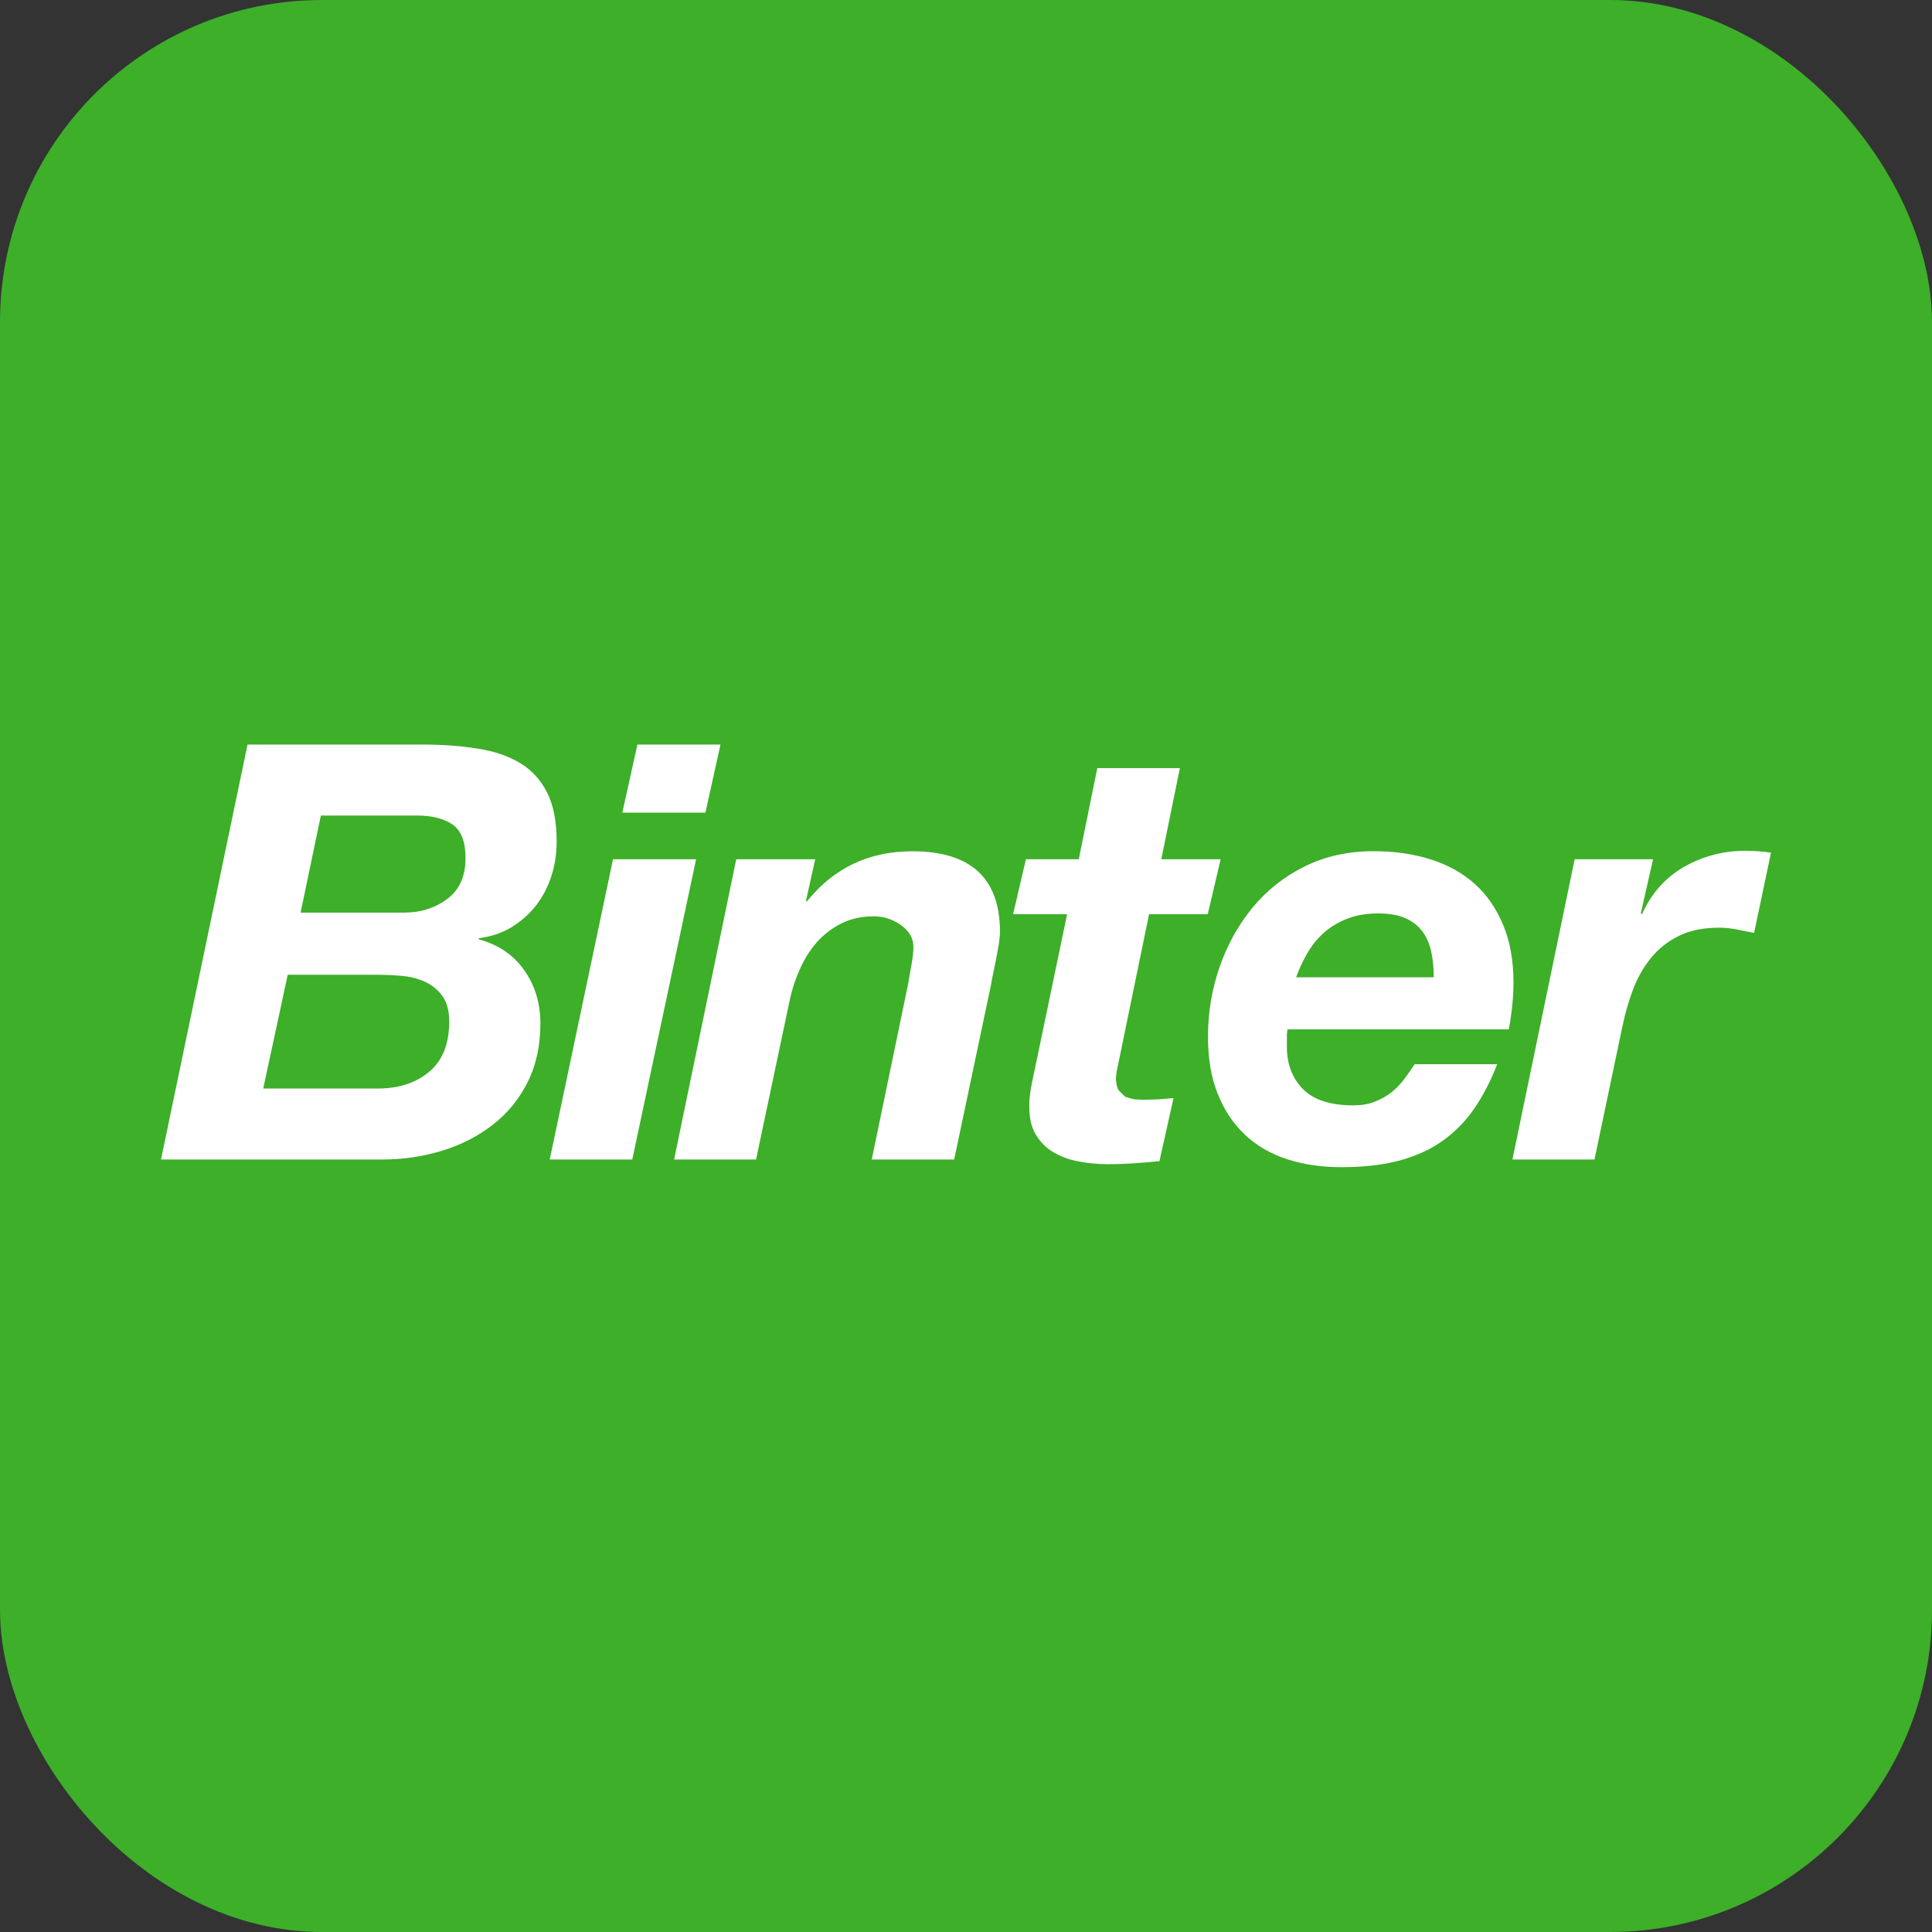
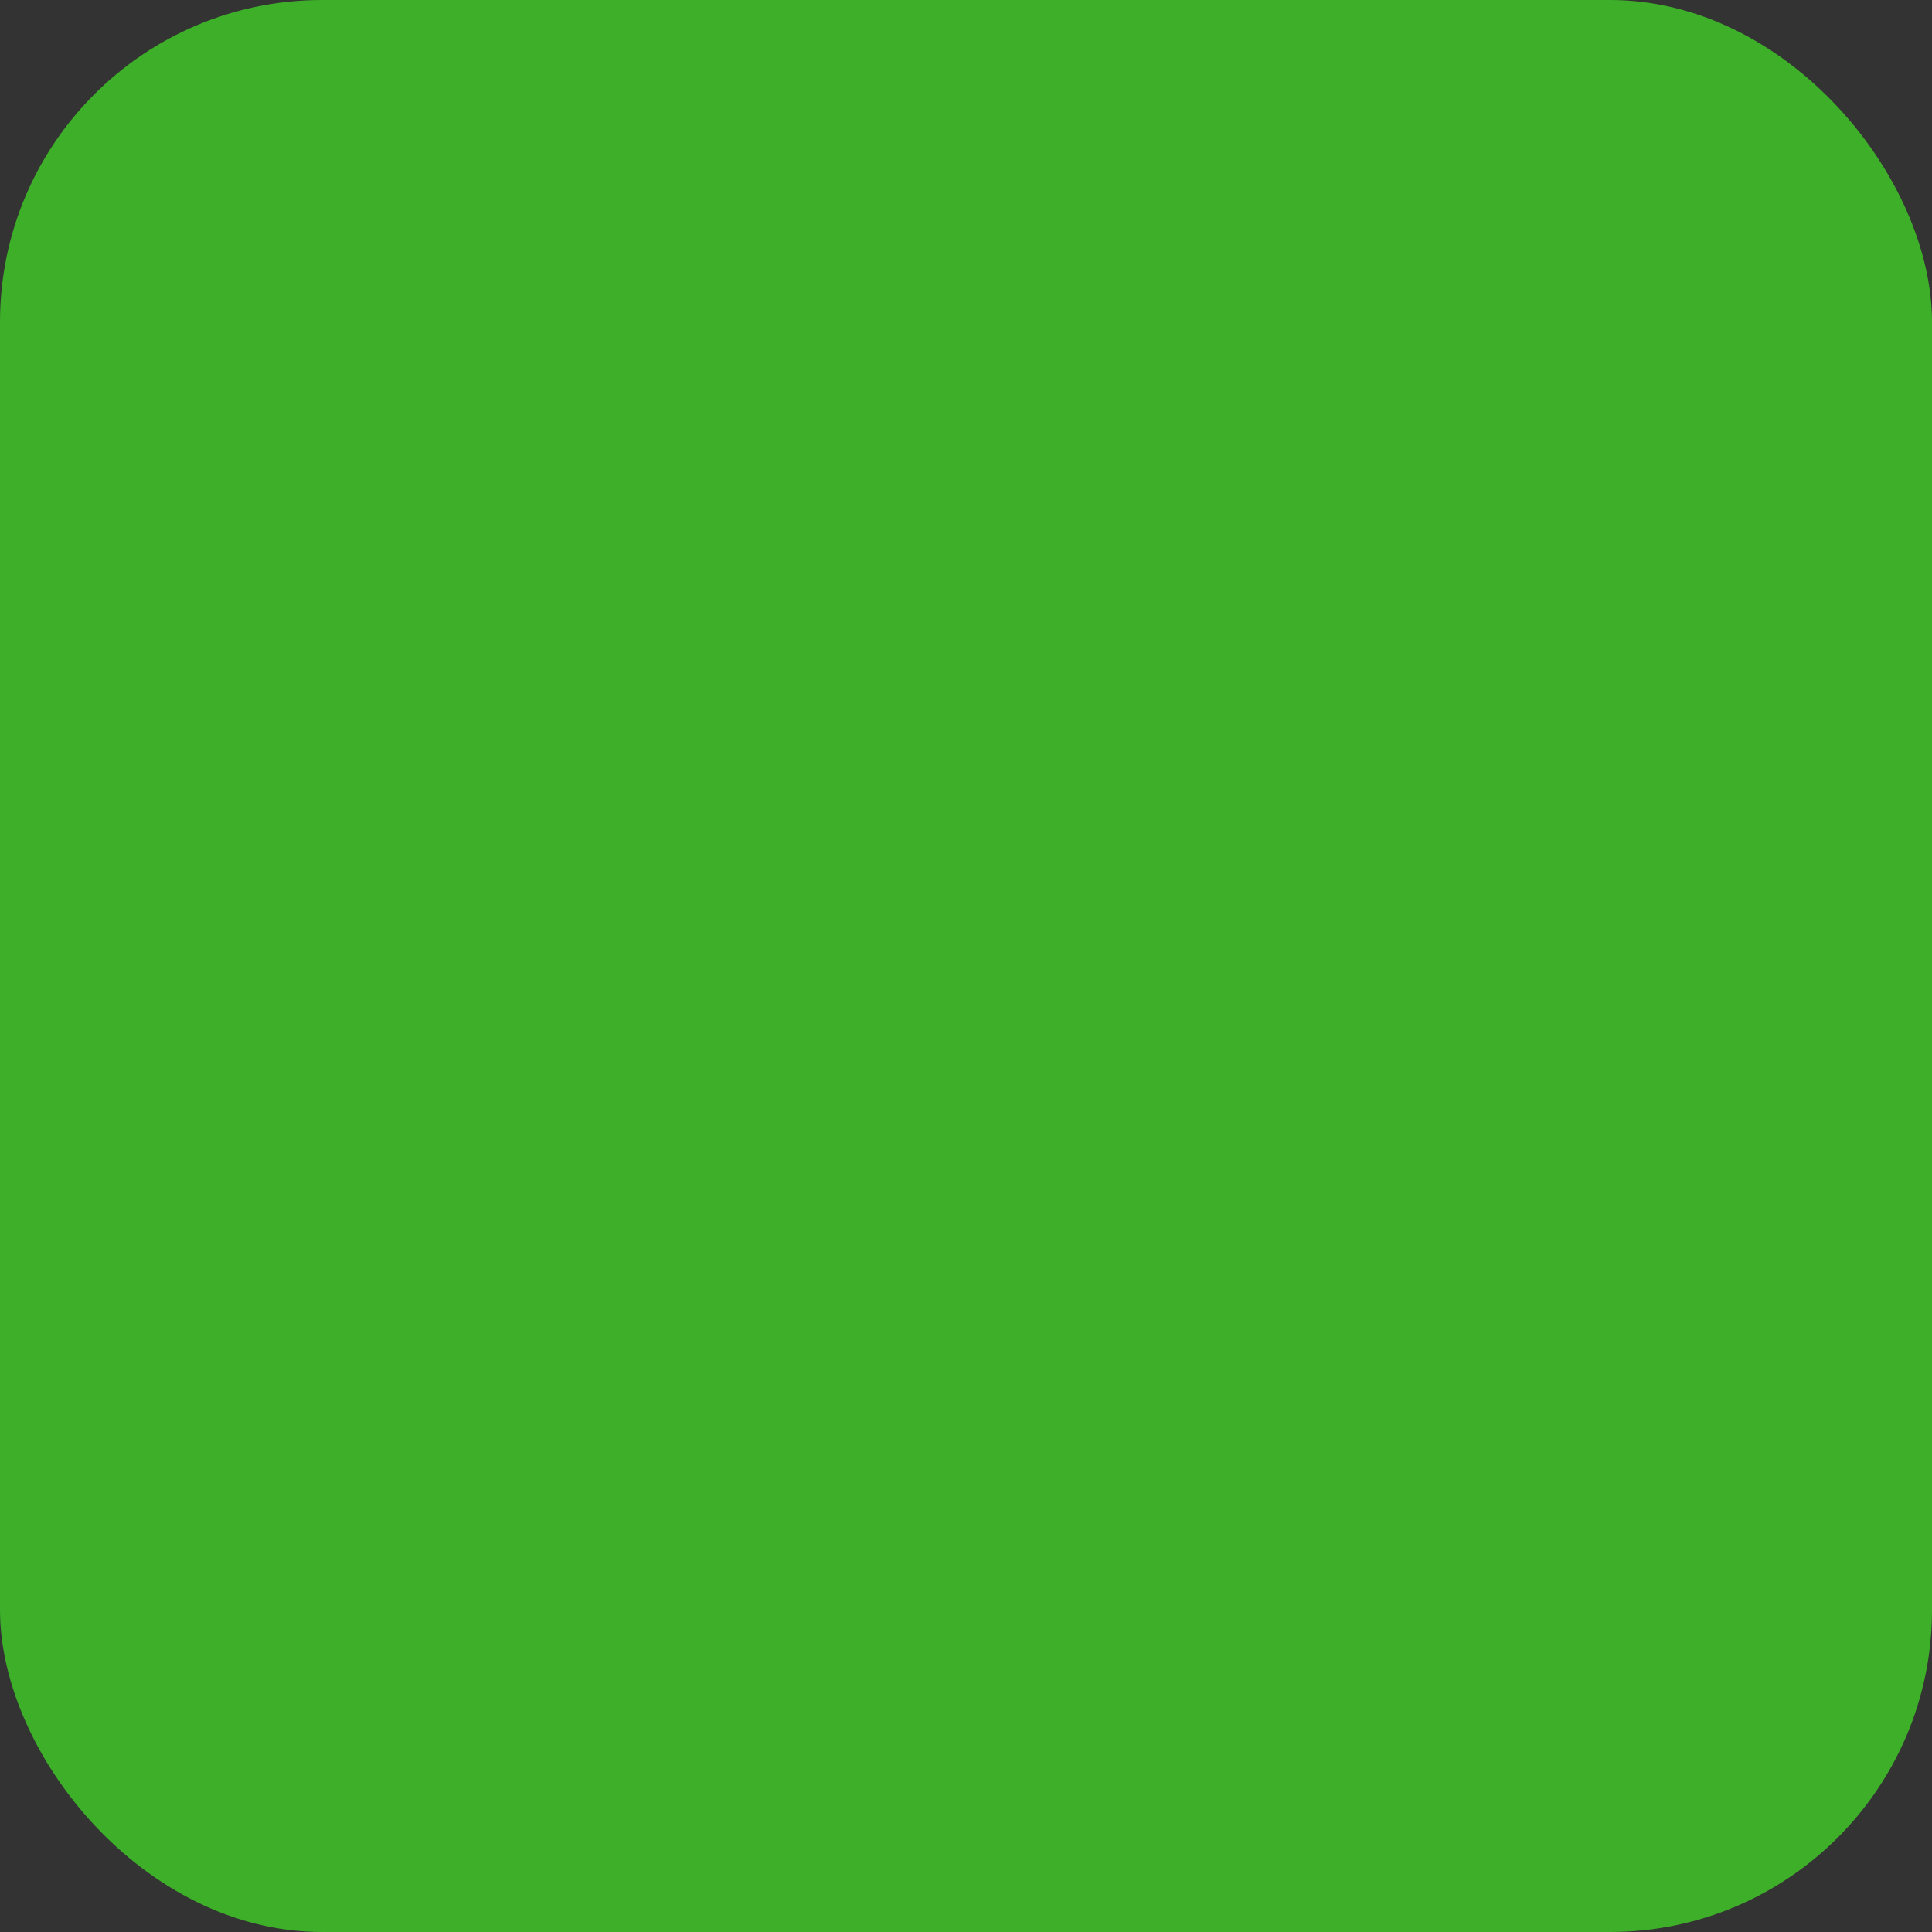
<svg xmlns="http://www.w3.org/2000/svg" width="24" height="24" viewBox="0 0 24 24" fill="none">
  <rect x="0" y="0" width="24" height="24" fill="#333333" stroke="none" />
  <rect width="24" height="24" rx="4" fill="#3DAF29" />
-   <path d="M5.241 9.249C5.5 9.249 5.733 9.266 5.941 9.301C6.148 9.333 6.324 9.395 6.467 9.483C6.612 9.572 6.722 9.696 6.8 9.852C6.877 10.009 6.915 10.211 6.915 10.455C6.915 10.6 6.895 10.74 6.851 10.878C6.808 11.015 6.743 11.138 6.66 11.247C6.575 11.355 6.474 11.444 6.356 11.517C6.238 11.589 6.102 11.635 5.949 11.655V11.669C6.193 11.735 6.382 11.865 6.514 12.055C6.647 12.244 6.713 12.465 6.713 12.715C6.713 12.995 6.658 13.24 6.55 13.452C6.442 13.663 6.296 13.839 6.114 13.978C5.931 14.118 5.722 14.225 5.487 14.296C5.251 14.368 5.002 14.404 4.742 14.404H2L3.075 9.249L5.241 9.249ZM4.692 13.522C4.953 13.522 5.166 13.453 5.332 13.314C5.497 13.175 5.58 12.968 5.58 12.693C5.58 12.558 5.553 12.453 5.497 12.375C5.442 12.299 5.372 12.24 5.284 12.198C5.198 12.158 5.102 12.133 4.997 12.123C4.89 12.114 4.787 12.109 4.685 12.109H3.574L3.27 13.522L4.692 13.522ZM5.019 11.337C5.226 11.337 5.404 11.28 5.556 11.167C5.708 11.054 5.783 10.884 5.783 10.658C5.783 10.456 5.73 10.318 5.621 10.242C5.513 10.169 5.367 10.131 5.185 10.131H3.986L3.734 11.337H5.019ZM8.647 10.674L7.854 14.404H6.829L7.615 10.674L8.647 10.674ZM10.127 10.674L10.011 11.196H10.025C10.358 10.782 10.793 10.575 11.333 10.575C12.059 10.575 12.422 10.909 12.422 11.577C12.422 11.616 12.417 11.665 12.408 11.725C12.398 11.786 12.387 11.847 12.375 11.909C12.363 11.971 12.351 12.031 12.339 12.086C12.327 12.14 12.317 12.186 12.314 12.218L11.853 14.404H10.829L11.282 12.219C11.29 12.163 11.304 12.086 11.322 11.989C11.339 11.894 11.347 11.818 11.347 11.766C11.347 11.655 11.294 11.564 11.192 11.492C11.088 11.419 10.977 11.383 10.856 11.383C10.702 11.383 10.566 11.413 10.448 11.473C10.33 11.533 10.229 11.612 10.145 11.707C10.06 11.805 9.991 11.914 9.936 12.04C9.879 12.165 9.838 12.291 9.811 12.421L9.392 14.404H8.374L9.146 10.674L10.127 10.674ZM15.163 10.674L15.003 11.357H14.274L13.892 13.213L13.871 13.317L13.862 13.386C13.862 13.454 13.874 13.506 13.896 13.543L13.978 13.625L14.09 13.657L14.21 13.661C14.334 13.661 14.457 13.654 14.578 13.64L14.403 14.425C14.298 14.435 14.193 14.443 14.086 14.451C13.98 14.458 13.873 14.462 13.762 14.462C13.641 14.462 13.523 14.451 13.404 14.429C13.286 14.408 13.181 14.369 13.087 14.314C12.994 14.259 12.918 14.183 12.863 14.087C12.807 13.991 12.782 13.865 12.787 13.711C12.787 13.663 12.792 13.609 12.802 13.549C12.811 13.489 12.823 13.425 12.839 13.358L13.256 11.357H12.585L12.744 10.674H13.401L13.631 9.542H14.657L14.426 10.674L15.163 10.674ZM15.986 12.852V13.003C15.986 13.22 16.054 13.395 16.187 13.53C16.323 13.665 16.529 13.731 16.808 13.731C16.911 13.731 17 13.717 17.079 13.685C17.159 13.654 17.229 13.613 17.289 13.566C17.349 13.519 17.401 13.462 17.448 13.4C17.494 13.338 17.535 13.278 17.574 13.22H18.599C18.517 13.431 18.42 13.617 18.31 13.776C18.2 13.935 18.067 14.069 17.913 14.177C17.759 14.285 17.579 14.366 17.375 14.419C17.17 14.473 16.935 14.499 16.664 14.499C16.414 14.499 16.186 14.465 15.983 14.398C15.777 14.33 15.603 14.227 15.46 14.091C15.316 13.954 15.204 13.784 15.125 13.582C15.044 13.381 15.006 13.145 15.006 12.876C15.006 12.578 15.054 12.291 15.15 12.013C15.246 11.737 15.381 11.493 15.557 11.278C15.733 11.064 15.947 10.893 16.202 10.766C16.457 10.638 16.745 10.574 17.061 10.574C17.323 10.574 17.558 10.608 17.773 10.676C17.987 10.743 18.169 10.846 18.322 10.982C18.474 11.119 18.59 11.29 18.675 11.495C18.759 11.699 18.801 11.935 18.801 12.204C18.801 12.386 18.781 12.58 18.743 12.787H15.993L15.986 12.852ZM17.786 11.856C17.77 11.761 17.738 11.677 17.69 11.6C17.64 11.523 17.572 11.461 17.48 11.416C17.388 11.37 17.268 11.347 17.119 11.347C16.975 11.347 16.847 11.369 16.737 11.412C16.627 11.455 16.529 11.513 16.448 11.585C16.366 11.658 16.298 11.741 16.242 11.838C16.186 11.933 16.139 12.035 16.101 12.14H17.811C17.811 12.044 17.803 11.949 17.786 11.856M20.535 10.674L20.383 11.344L20.397 11.358C20.513 11.098 20.688 10.901 20.921 10.768C21.153 10.636 21.408 10.569 21.682 10.569C21.787 10.569 21.894 10.577 22 10.592L21.79 11.589C21.718 11.575 21.646 11.561 21.574 11.546C21.502 11.532 21.43 11.524 21.358 11.524C21.161 11.524 20.993 11.558 20.856 11.626C20.718 11.693 20.603 11.785 20.509 11.9C20.416 12.015 20.341 12.146 20.286 12.293C20.231 12.44 20.186 12.592 20.154 12.751L19.807 14.404H18.788L19.561 10.674H20.535ZM7.731 10.095L7.918 9.249H8.95L8.763 10.095H7.731Z" fill="white" />
</svg>